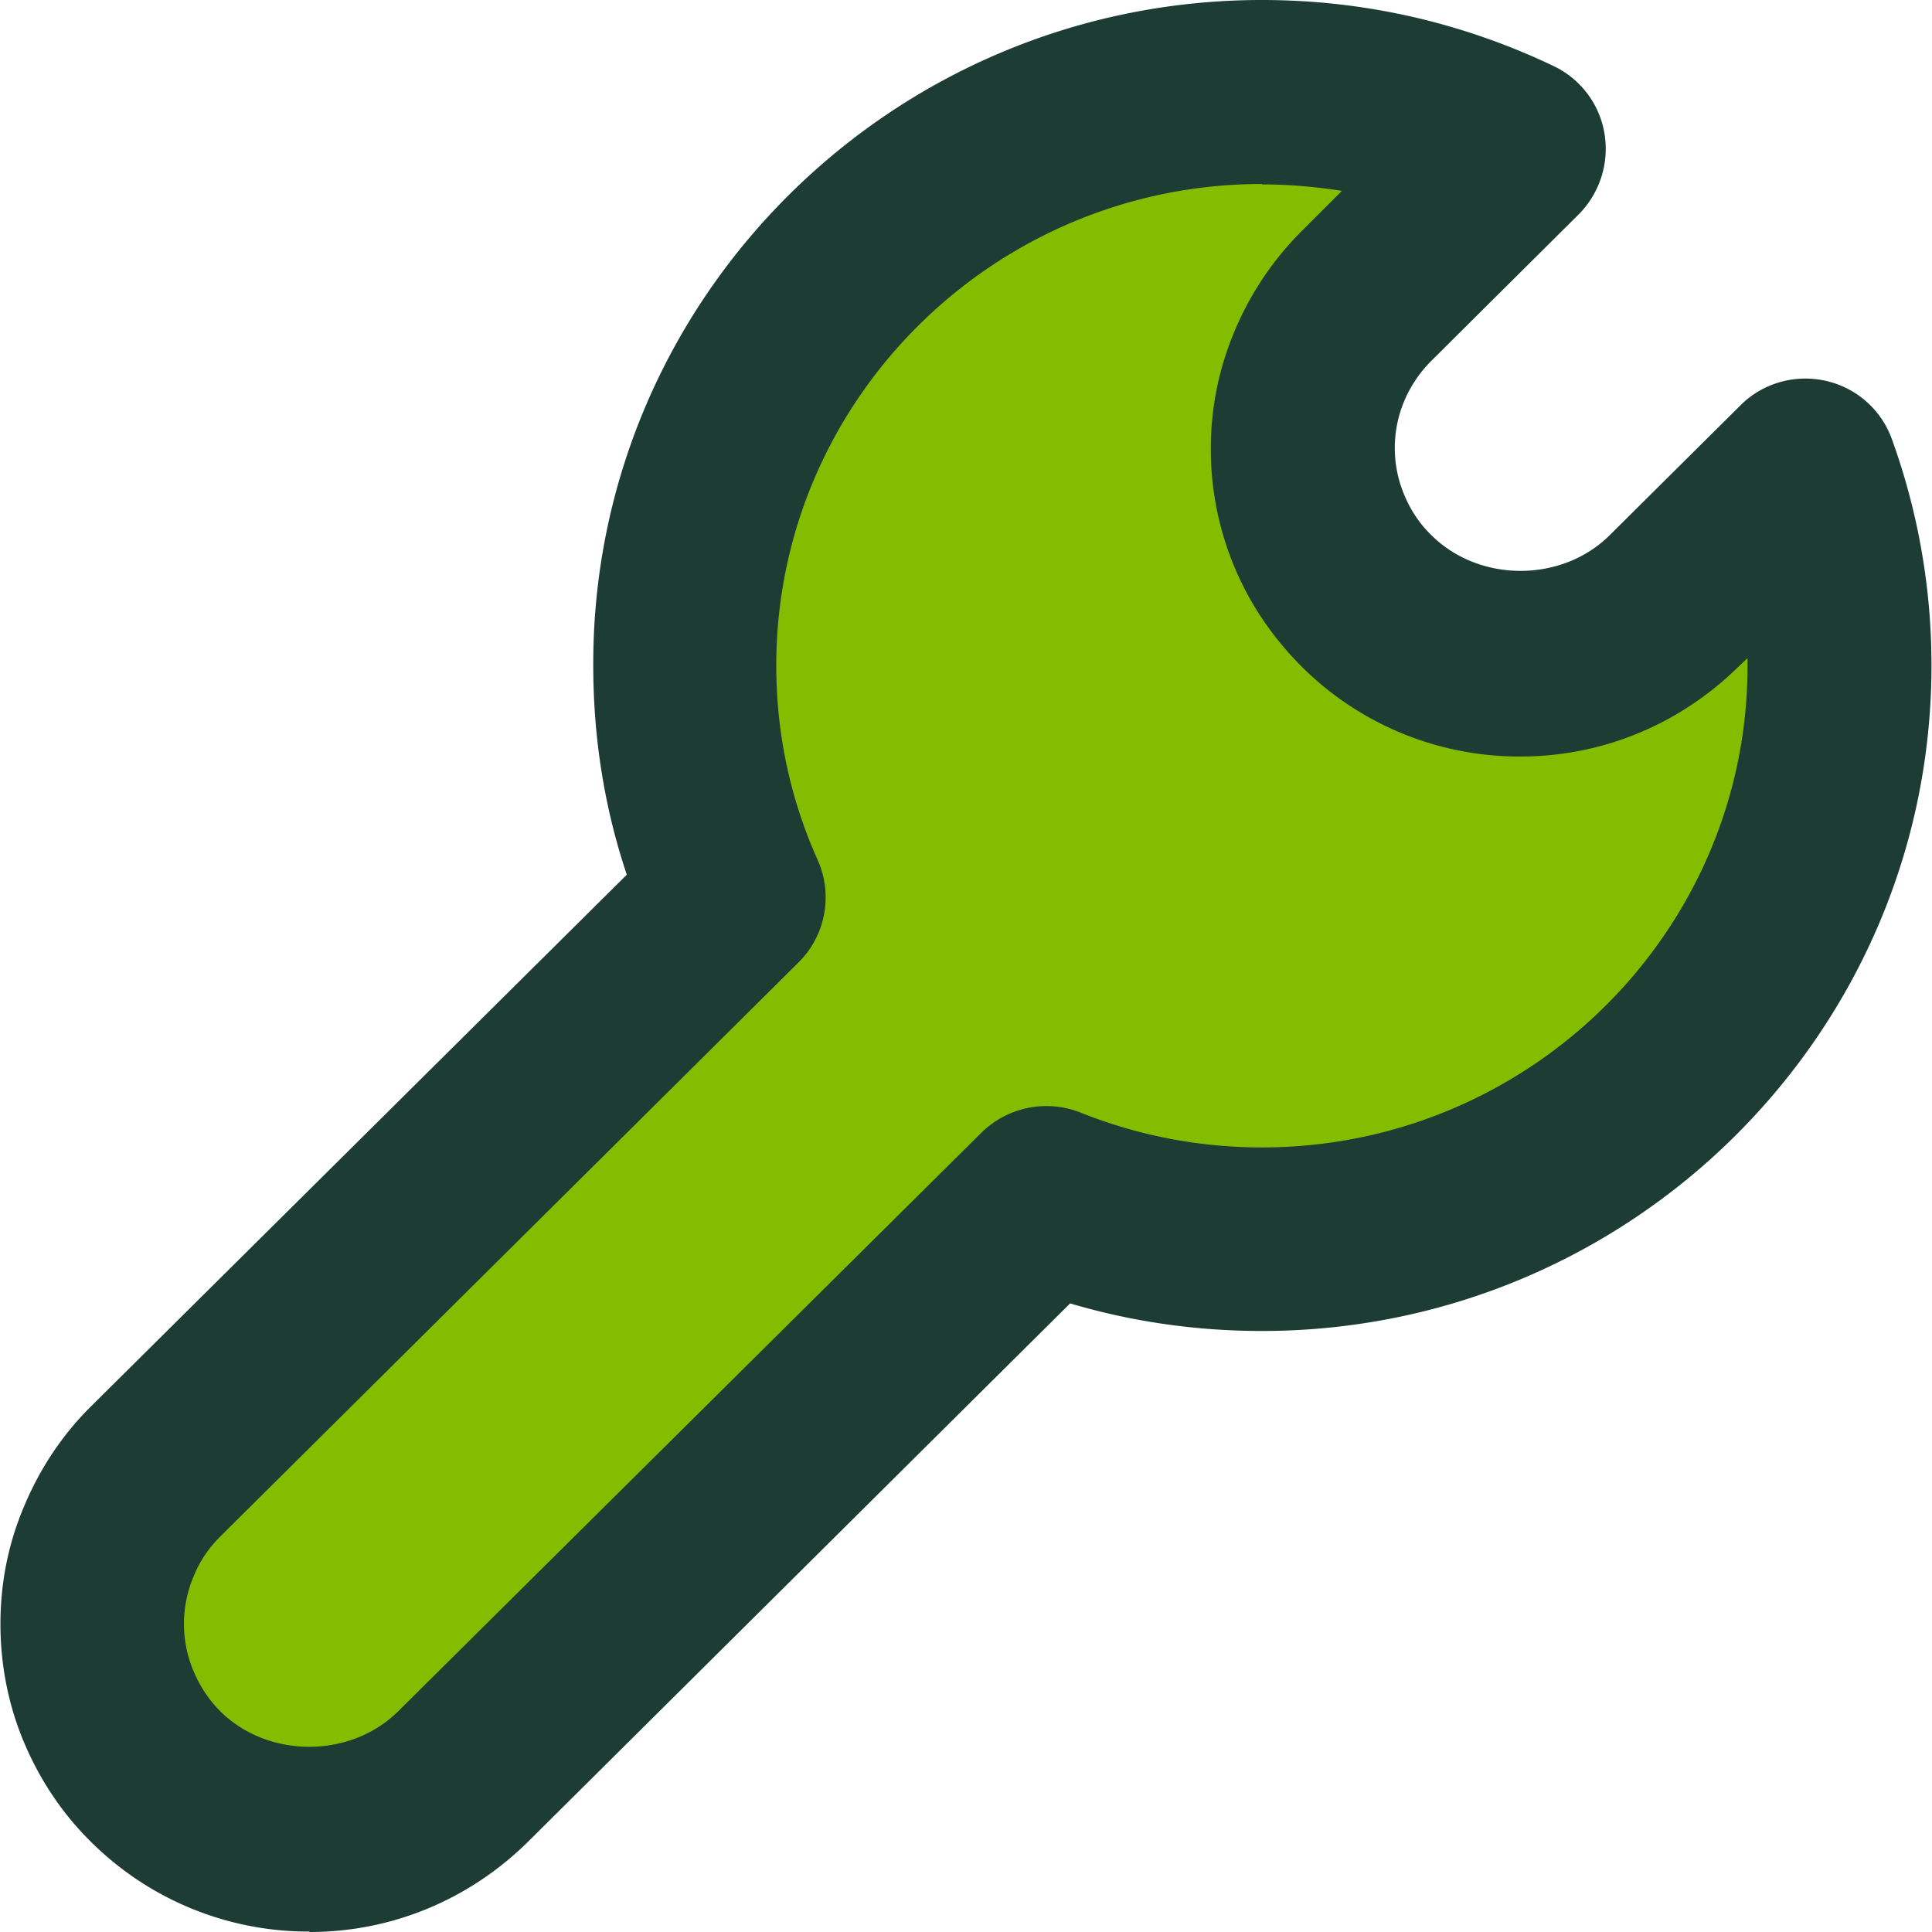
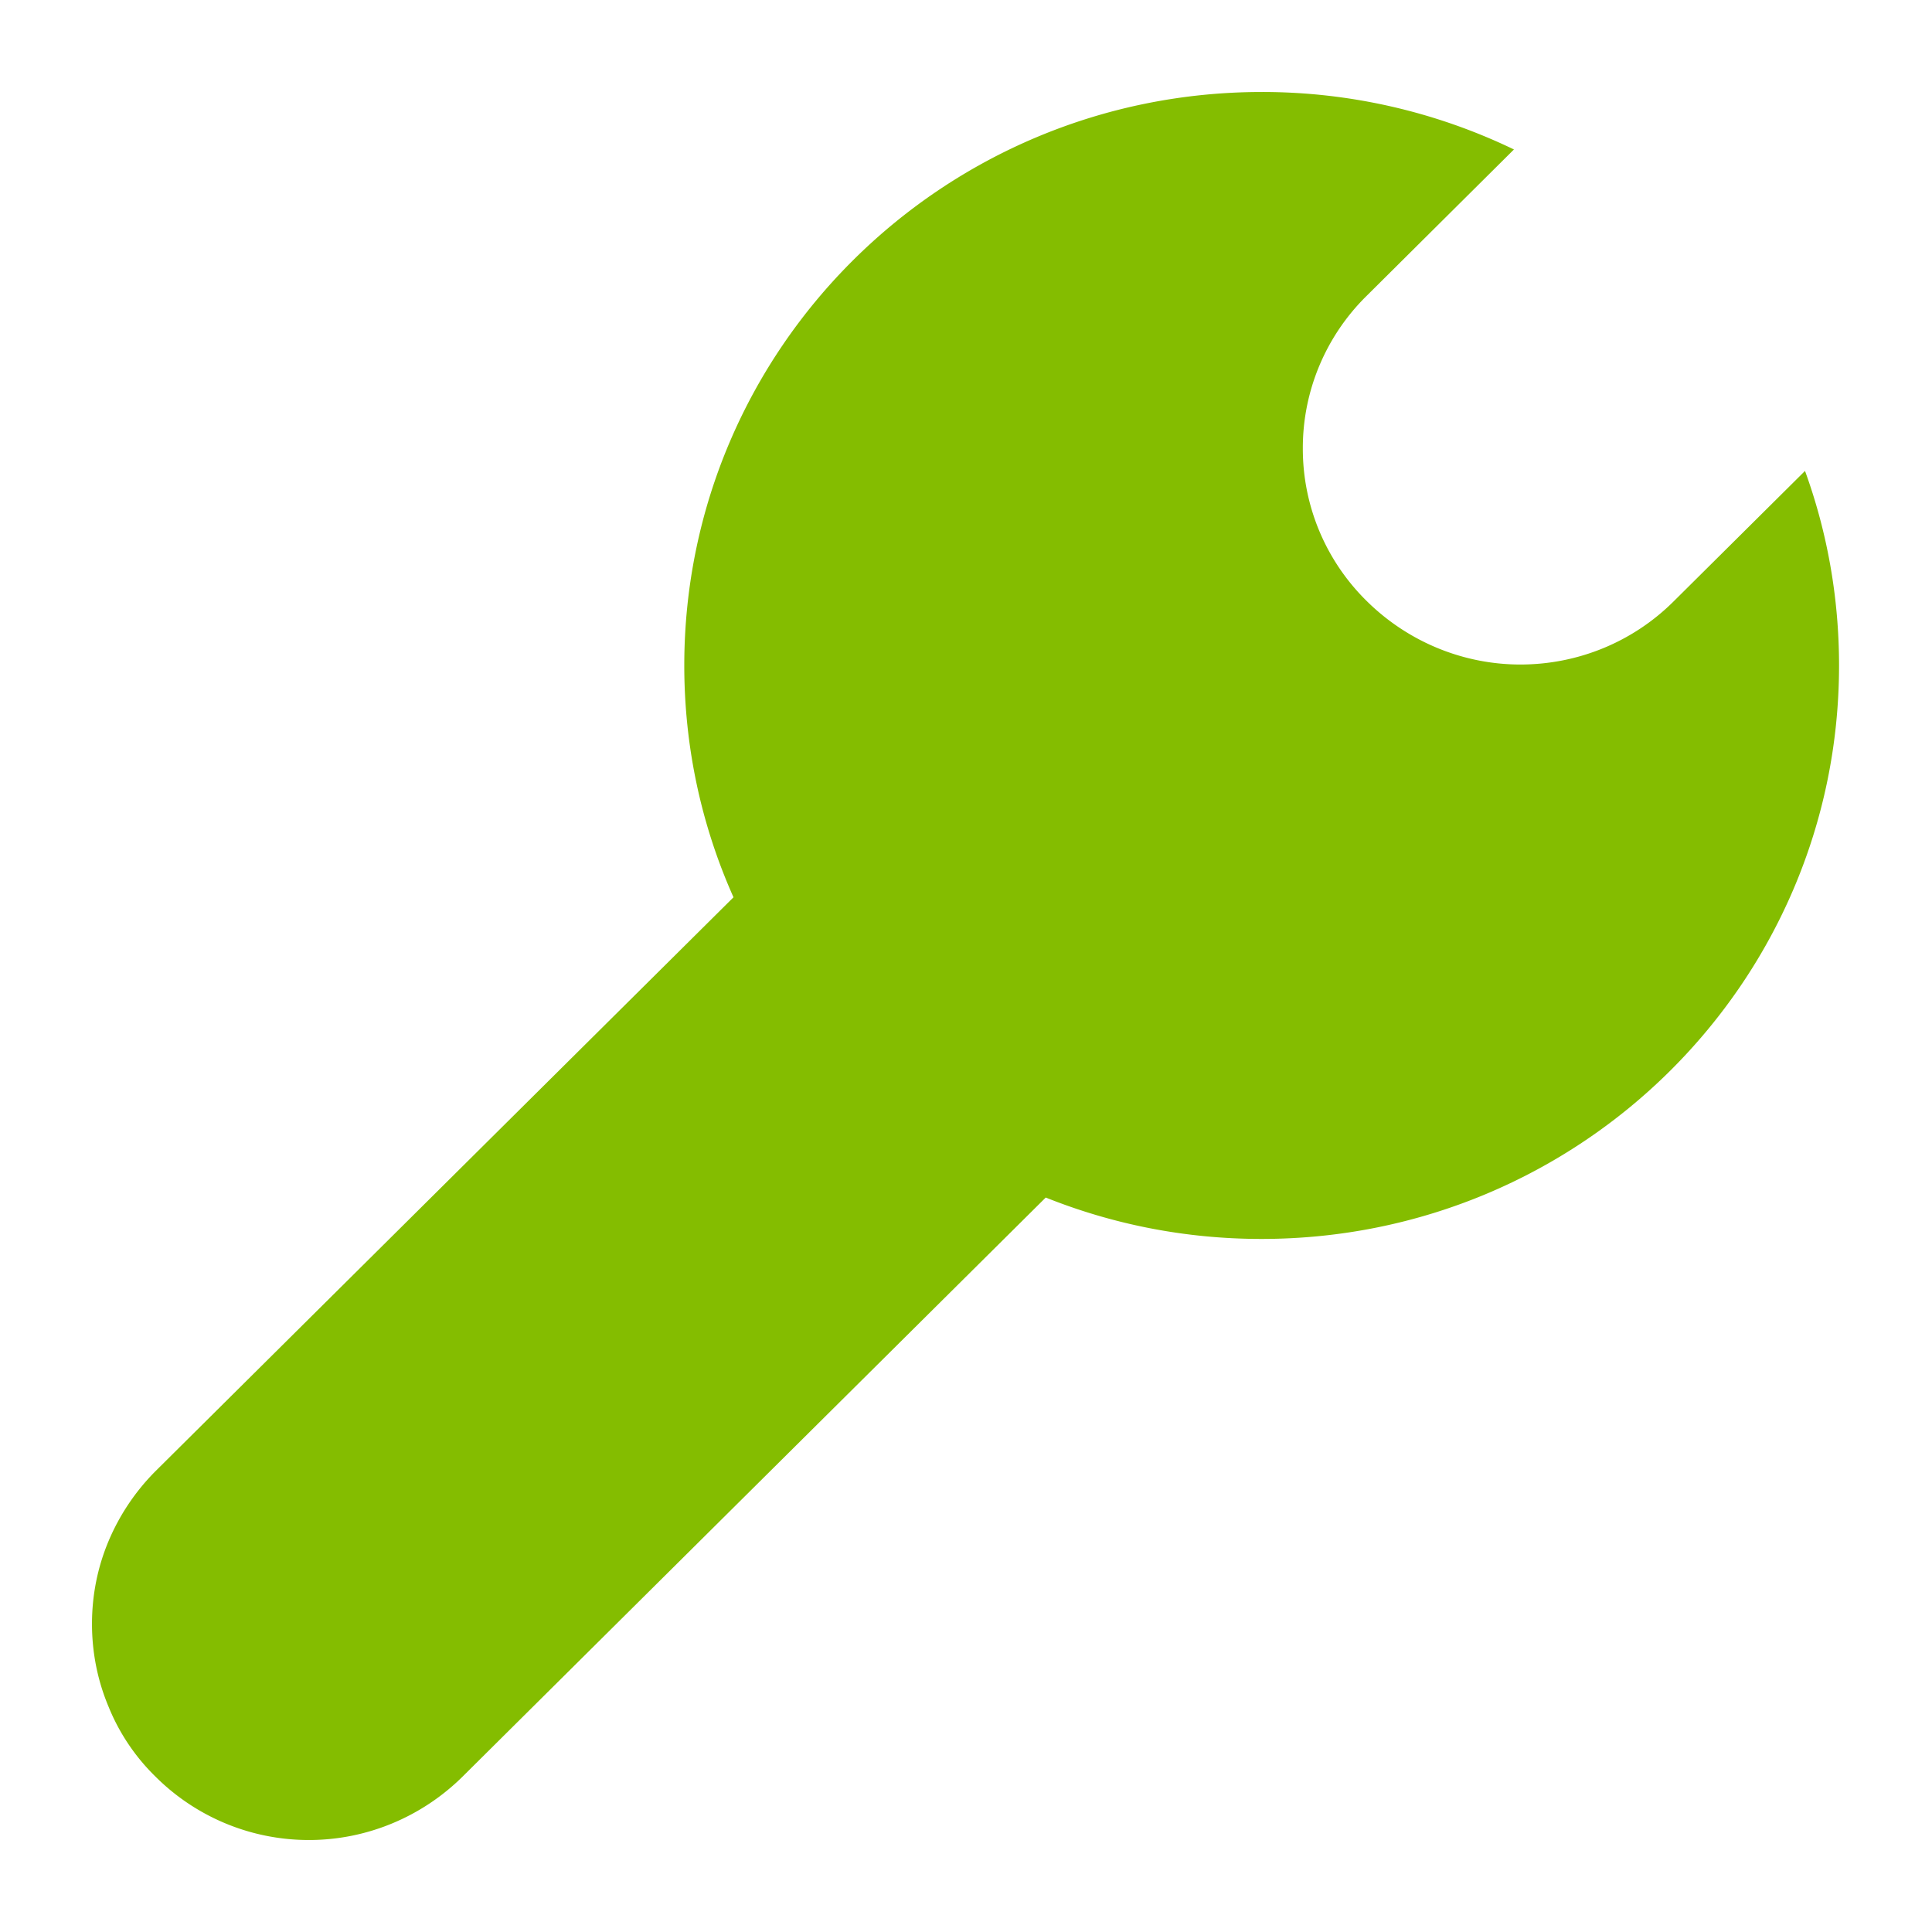
<svg xmlns="http://www.w3.org/2000/svg" width="44" height="44" fill="none">
  <path d="M28.739 2.095a13.19 13.19 0 0 1 5.74 1.309l-3.352 3.331a4.87 4.87 0 0 0-1.079 1.592 4.85 4.85 0 0 0-.377 1.885 4.85 4.85 0 0 0 .377 1.885 4.87 4.87 0 0 0 1.079 1.592c.932.922 2.189 1.445 3.498 1.445s2.566-.513 3.498-1.445l2.985-2.964c.503 1.383.775 2.88.775 4.43 0 7.216-5.886 13.061-13.155 13.061-1.739 0-3.393-.335-4.912-.943L10.536 40.46c-.932.922-2.189 1.445-3.498 1.445A4.94 4.94 0 0 1 3.54 40.46c-.461-.45-.827-.995-1.068-1.592-.251-.597-.377-1.236-.377-1.885s.126-1.288.377-1.885a5.01 5.01 0 0 1 1.068-1.592l13.165-13.071c-.744-1.665-1.121-3.456-1.121-5.279 0-7.216 5.886-13.061 13.155-13.061z" fill="#84bd00" />
-   <path d="M7.048 43.99a7.02 7.02 0 0 1-4.975-2.042C1.413 41.298.9 40.523.544 39.674S.01 37.915.01 36.983s.178-1.833.545-2.692c.356-.848.869-1.623 1.529-2.273l12.191-12.097c-.513-1.529-.764-3.132-.764-4.766C13.489 6.797 20.329 0 28.739 0c2.325 0 4.567.513 6.651 1.508a2.08 2.08 0 0 1 1.152 1.54 2.12 2.12 0 0 1-.587 1.833l-3.352 3.331c-.262.262-.471.566-.618.911a2.76 2.76 0 0 0 0 2.158c.147.346.346.649.618.911 1.089 1.079 2.964 1.079 4.053 0l2.985-2.964c.503-.503 1.236-.712 1.938-.555s1.267.66 1.508 1.33a15.12 15.12 0 0 1 .901 5.153c0 8.358-6.839 15.156-15.25 15.156-1.487 0-2.954-.209-4.367-.628L12.023 41.947C10.683 43.267 8.923 44 7.048 44v-.011zm21.691-39.8c-6.096 0-11.06 4.923-11.06 10.966 0 1.54.314 3.027.943 4.43.356.796.178 1.728-.44 2.336L5.016 34.993c-.262.262-.471.566-.607.911a2.76 2.76 0 0 0 0 2.158c.147.346.346.649.607.911 1.089 1.079 2.964 1.079 4.053 0L22.35 25.797a2.11 2.11 0 0 1 2.252-.461c1.309.524 2.702.796 4.137.796 6.096 0 11.06-4.923 11.06-10.966v-.178l-.199.188c-1.341 1.32-3.1 2.053-4.975 2.053a7.02 7.02 0 0 1-4.975-2.042c-.66-.66-1.184-1.424-1.54-2.283a6.92 6.92 0 0 1-.534-2.681 6.83 6.83 0 0 1 .545-2.692 7.07 7.07 0 0 1 1.529-2.273l.911-.911c-.597-.094-1.204-.147-1.822-.147v-.01z" fill="#1d3c34" />
</svg>